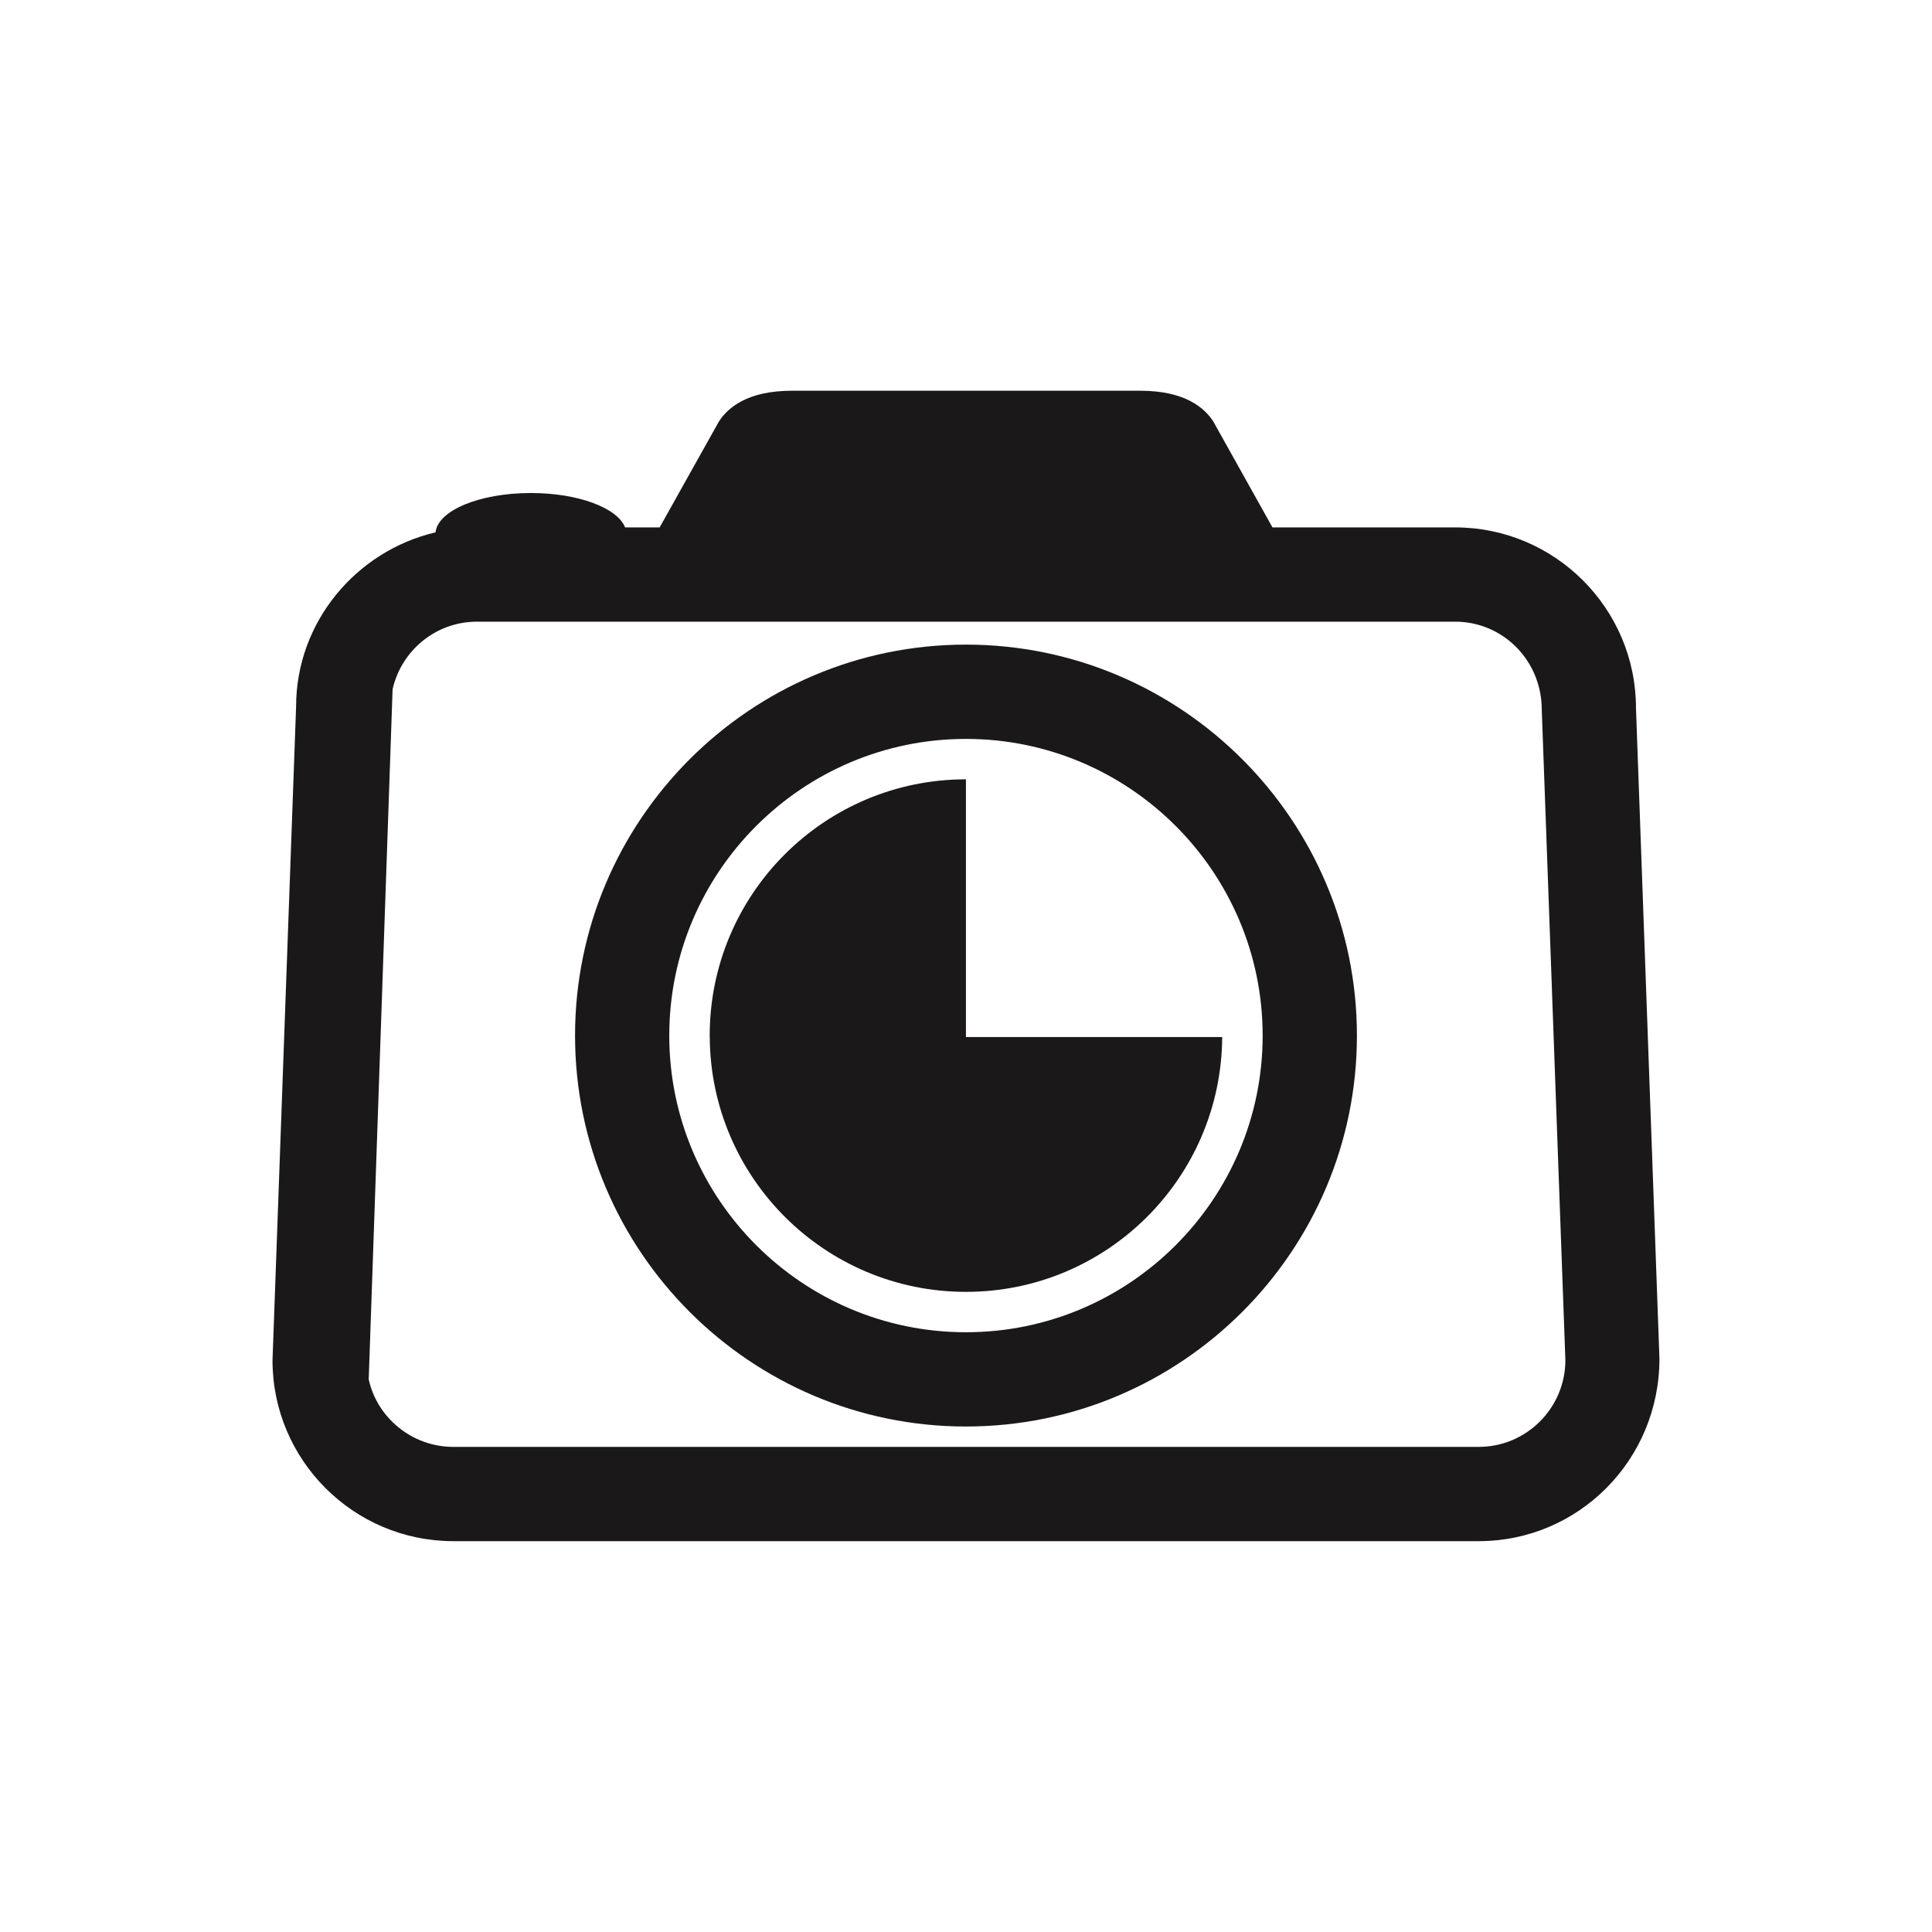
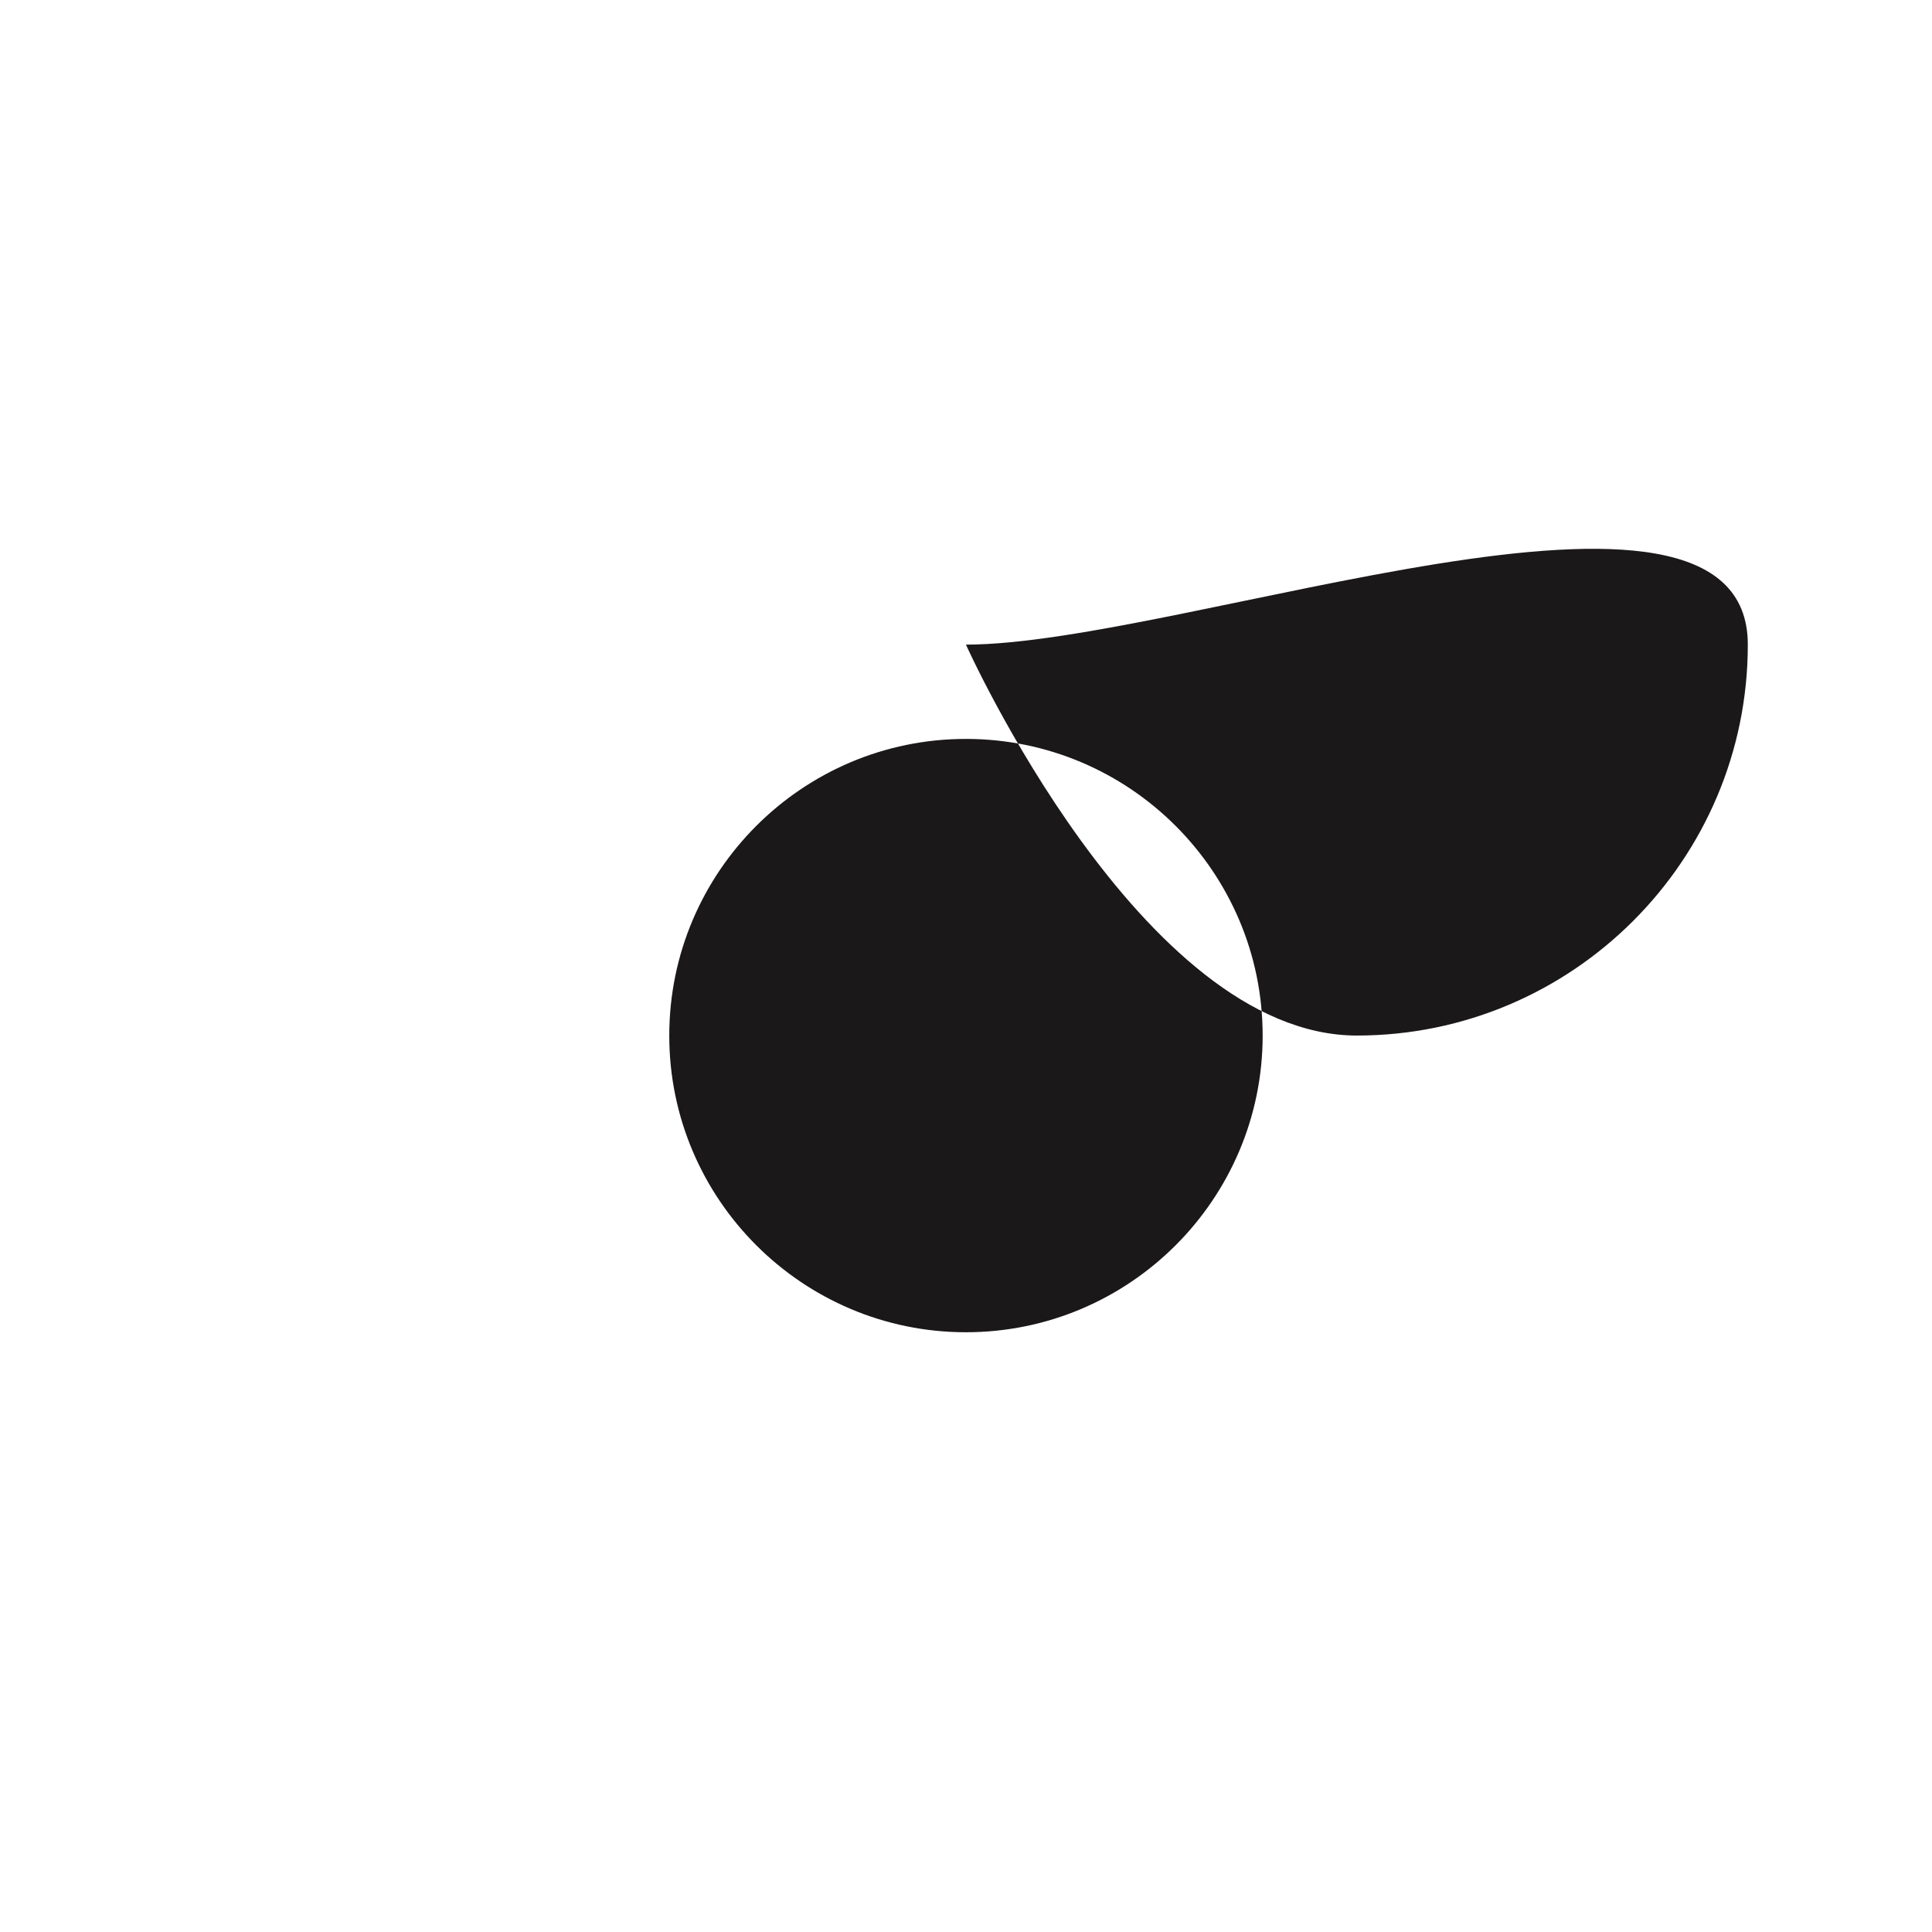
<svg xmlns="http://www.w3.org/2000/svg" version="1.1" id="Layer_1" x="0px" y="0px" width="72.818px" height="72.814px" viewBox="0 0 72.818 72.814" enable-background="new 0 0 72.818 72.814" xml:space="preserve">
  <g>
-     <path fill="#1B1819" d="M61.661,26.692c0-3.758-3.057-6.814-6.815-6.814H47.96l-2.235-4c-0.336-0.511-1.066-1.151-2.75-1.151   h-0.523H30.375h-0.524c-1.687,0-2.416,0.642-2.75,1.151l-2.238,4H23.56c-0.289-0.734-1.765-1.296-3.551-1.296   c-1.938,0-3.505,0.659-3.593,1.482c-3.008,0.708-5.256,3.398-5.256,6.564l-0.889,24.644c0,3.759,3.057,6.815,6.813,6.815h38.648   c3.76,0,6.815-3.057,6.813-6.88L61.661,26.692z M55.734,54.534H17.085c-1.565,0-2.881-1.114-3.188-2.548l0.9-26.007   c0.327-1.455,1.625-2.548,3.178-2.548h36.871c1.801,0,3.264,1.463,3.264,3.325l0.89,24.515   C58.995,53.07,57.532,54.534,55.734,54.534z" />
-     <path fill="#1B1819" d="M36.407,24.296c-8.125,0-14.733,6.611-14.733,14.736s6.608,14.734,14.733,14.734   s14.736-6.609,14.736-14.734S44.532,24.296,36.407,24.296z M36.407,50.213c-6.166,0-11.182-5.016-11.182-11.181   c0-6.166,5.016-11.182,11.182-11.182S47.59,32.867,47.59,39.032S42.573,50.213,36.407,50.213z" />
-     <path fill="#1B1819" d="M36.407,29.373c-5.334,0-9.658,4.324-9.658,9.659c0,0.018,0.002,0.036,0.002,0.055   c0.031,5.309,4.343,9.604,9.656,9.604c5.316,0,9.627-4.295,9.658-9.604h-9.658V29.373z" />
+     <path fill="#1B1819" d="M36.407,24.296s6.608,14.734,14.733,14.734   s14.736-6.609,14.736-14.734S44.532,24.296,36.407,24.296z M36.407,50.213c-6.166,0-11.182-5.016-11.182-11.181   c0-6.166,5.016-11.182,11.182-11.182S47.59,32.867,47.59,39.032S42.573,50.213,36.407,50.213z" />
  </g>
</svg>